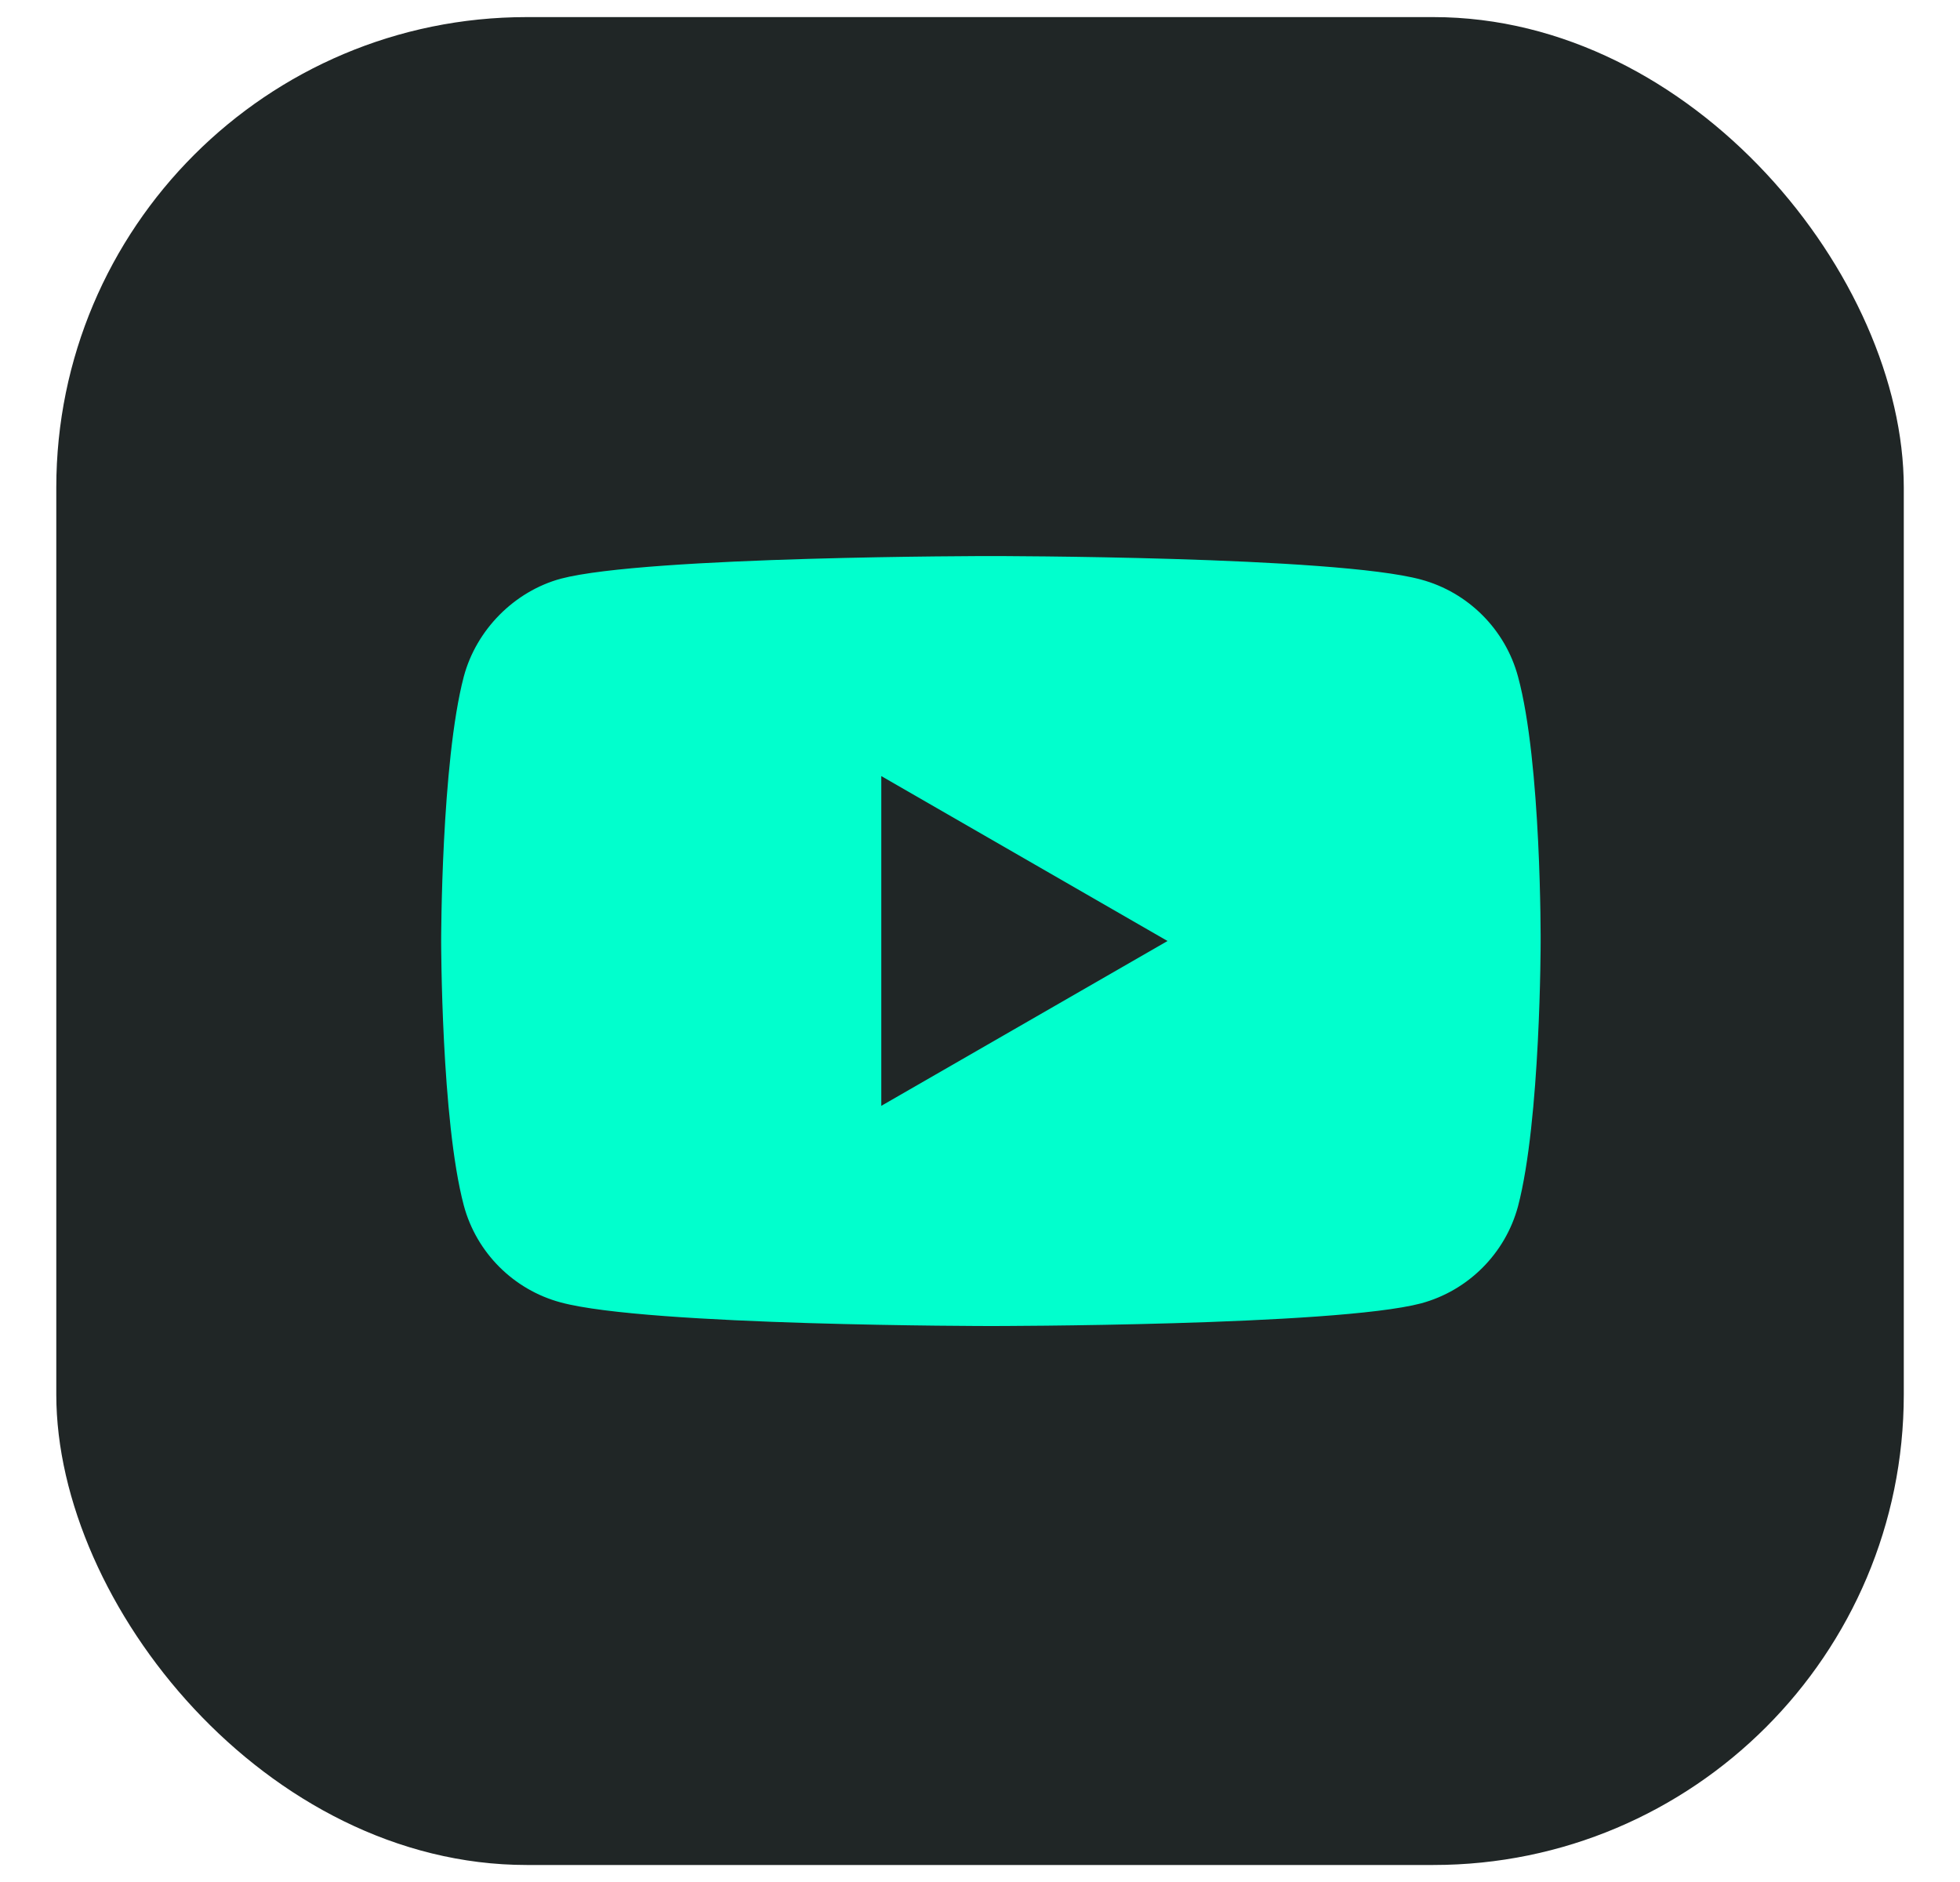
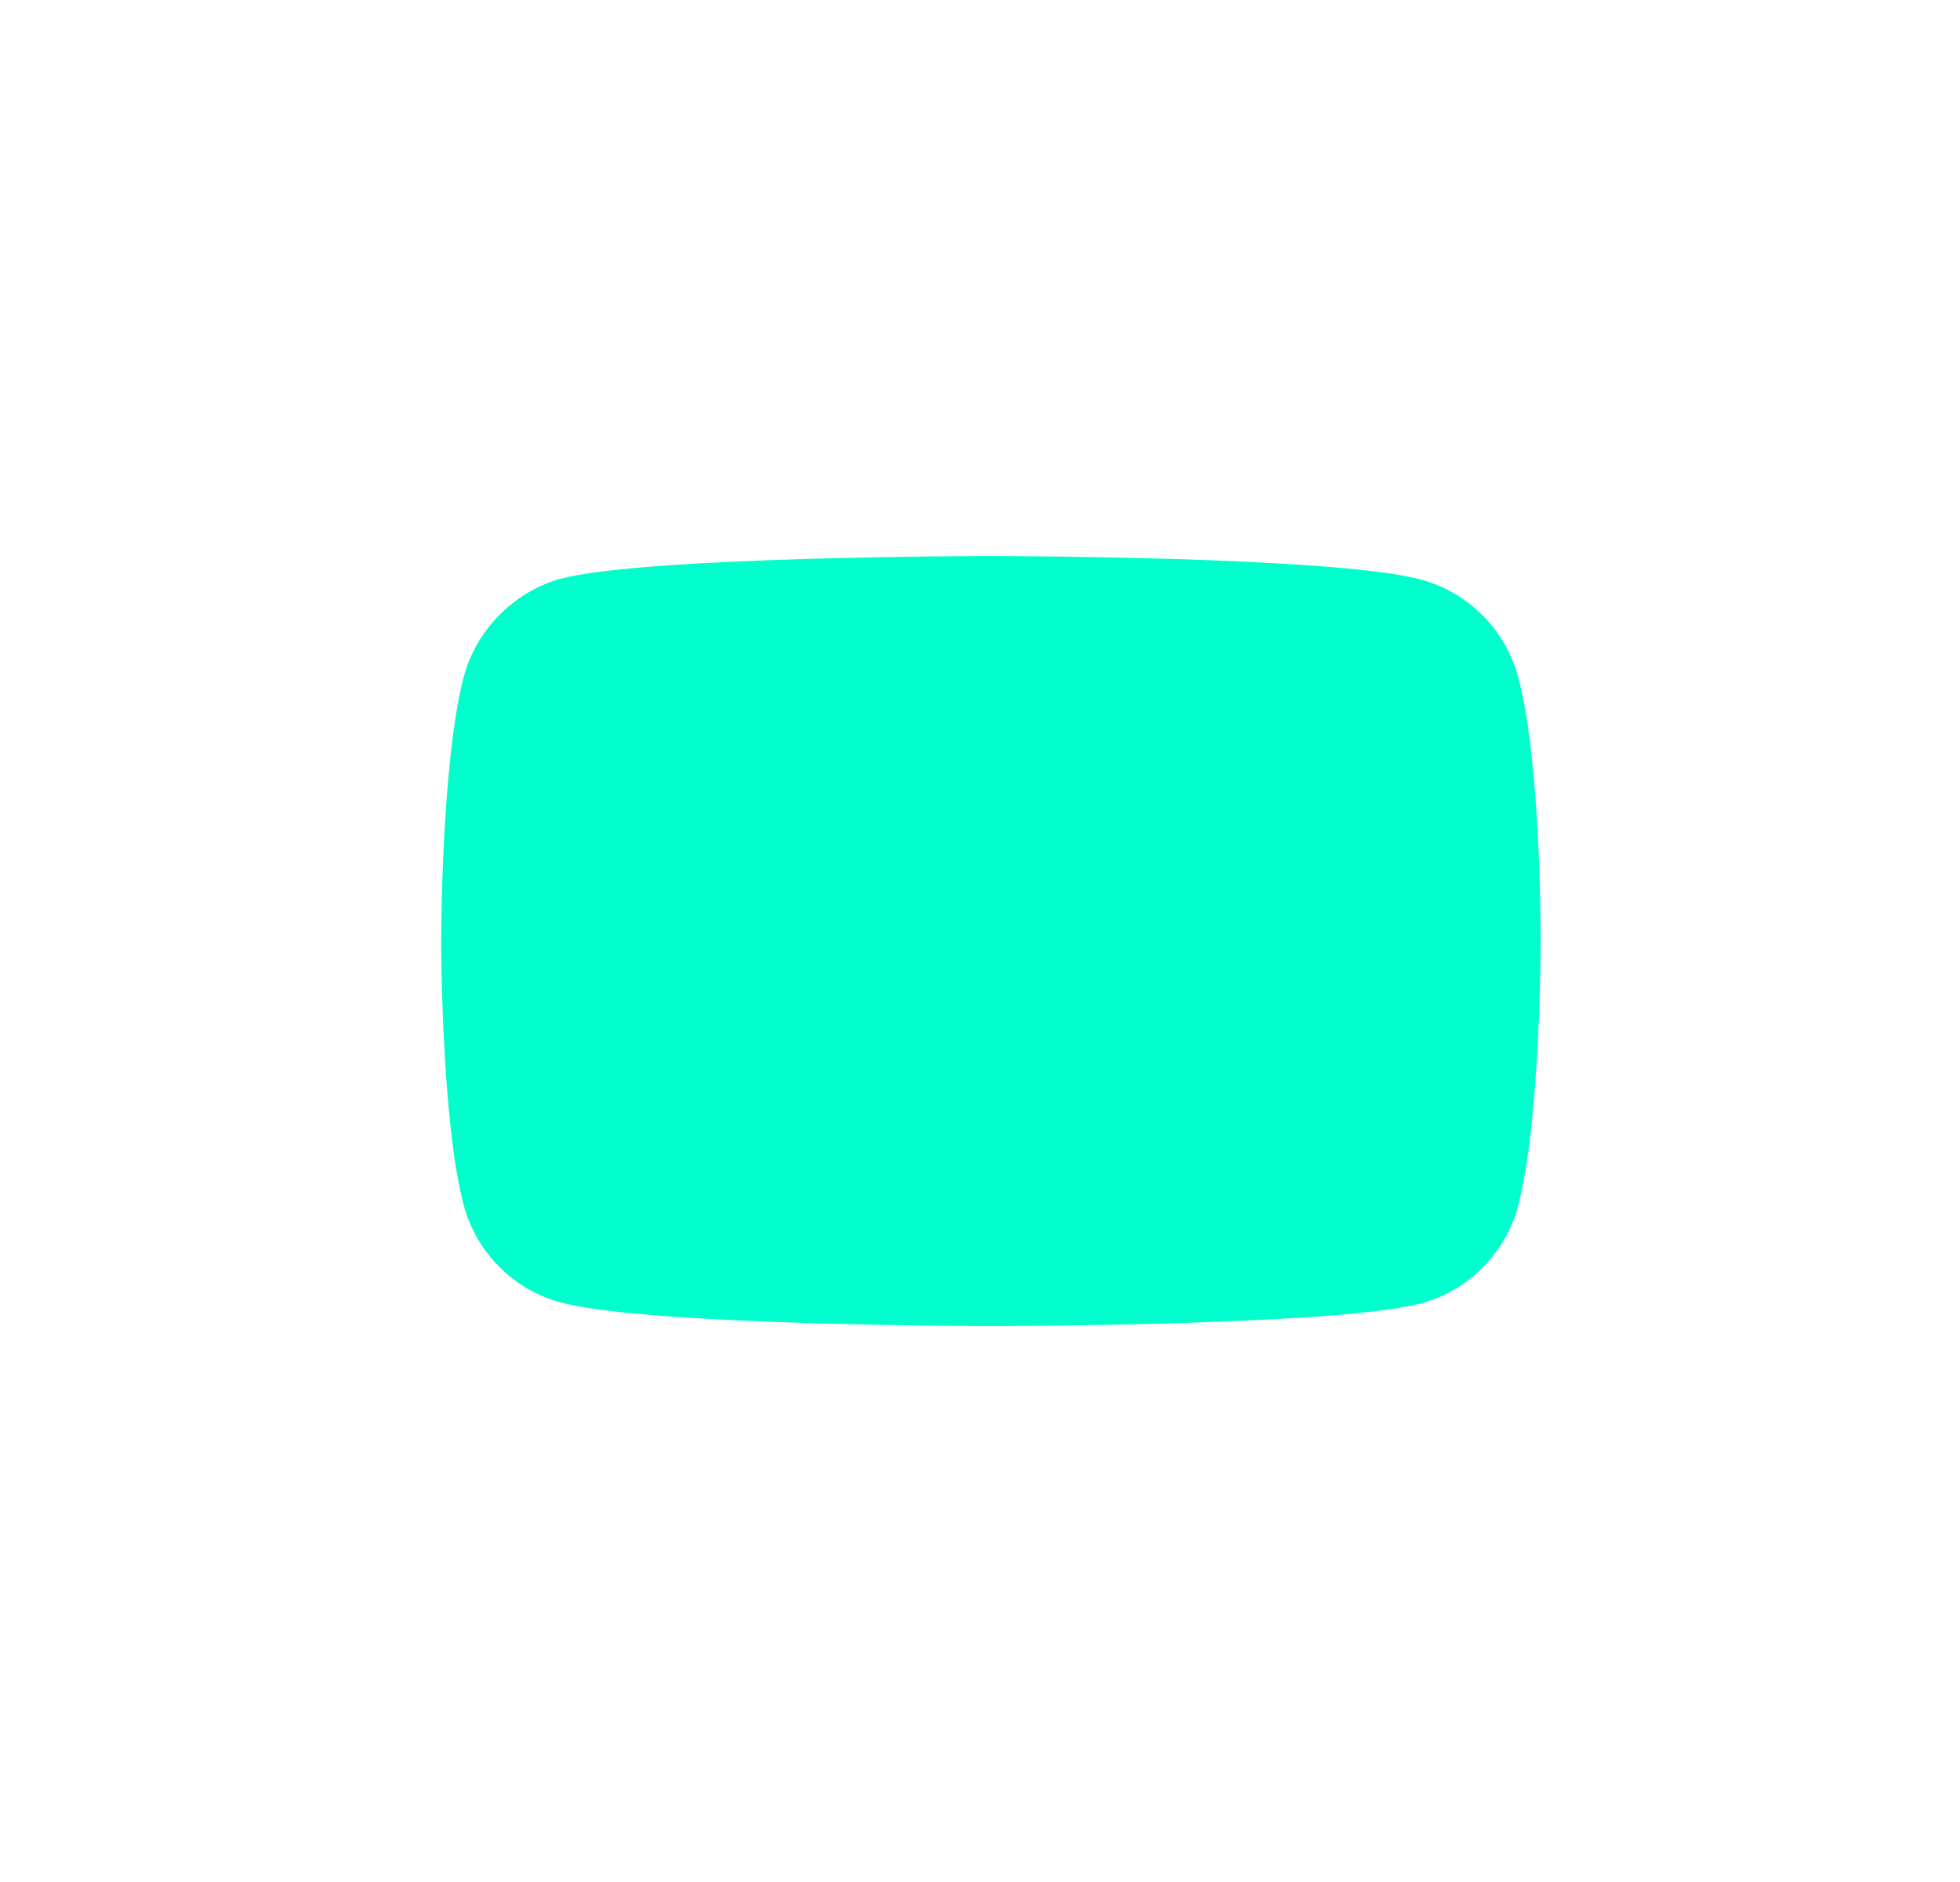
<svg xmlns="http://www.w3.org/2000/svg" width="25" height="24" viewBox="0 0 25 24" fill="none">
-   <rect x="0.718" y="0.218" width="23.565" height="23.565" rx="6" fill="#202626" />
  <path d="M19.362 8.627C19.2 8.027 18.726 7.553 18.126 7.391C17.028 7.091 12.639 7.091 12.639 7.091C12.639 7.091 8.249 7.091 7.152 7.38C6.563 7.541 6.077 8.027 5.916 8.627C5.627 9.725 5.627 12 5.627 12C5.627 12 5.627 14.287 5.916 15.373C6.077 15.974 6.551 16.448 7.152 16.609C8.261 16.91 12.639 16.91 12.639 16.91C12.639 16.91 17.028 16.91 18.126 16.621C18.726 16.459 19.2 15.986 19.362 15.385C19.651 14.287 19.651 12.012 19.651 12.012C19.651 12.012 19.662 9.725 19.362 8.627Z" fill="#01FFCD" />
-   <path d="M11.241 14.102L14.892 12L11.241 9.897V14.102Z" fill="#202626" />
</svg>